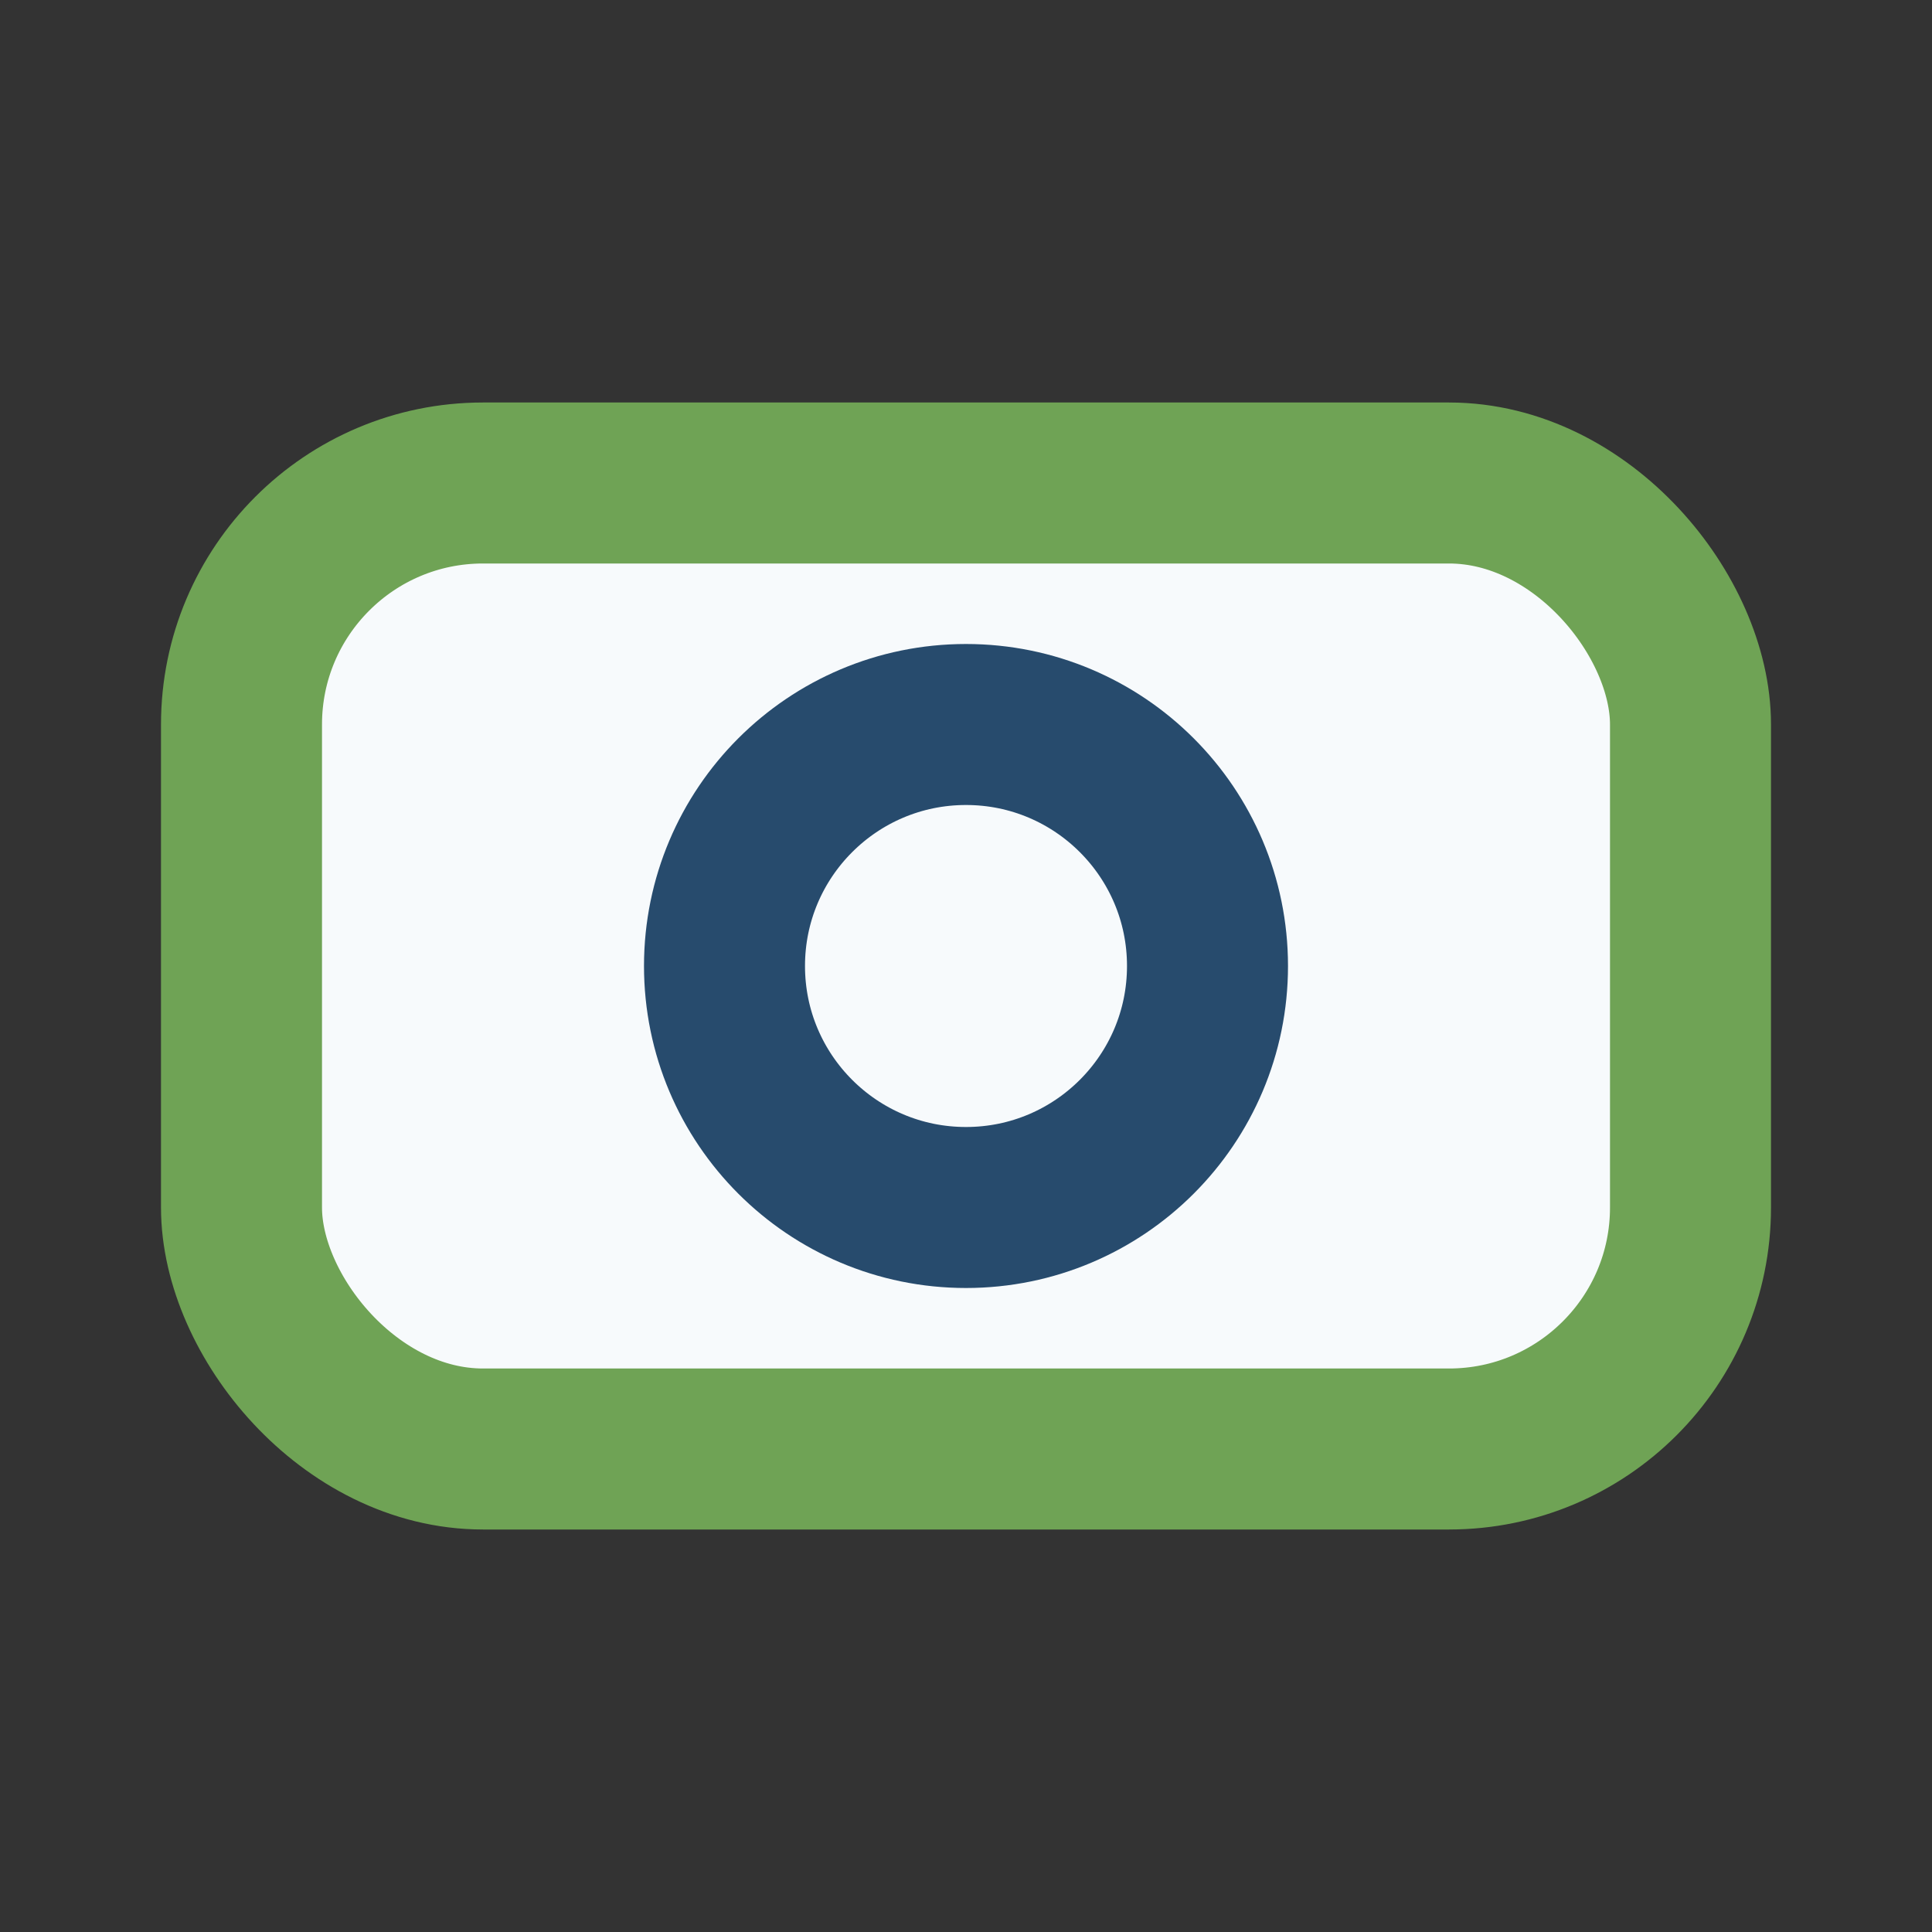
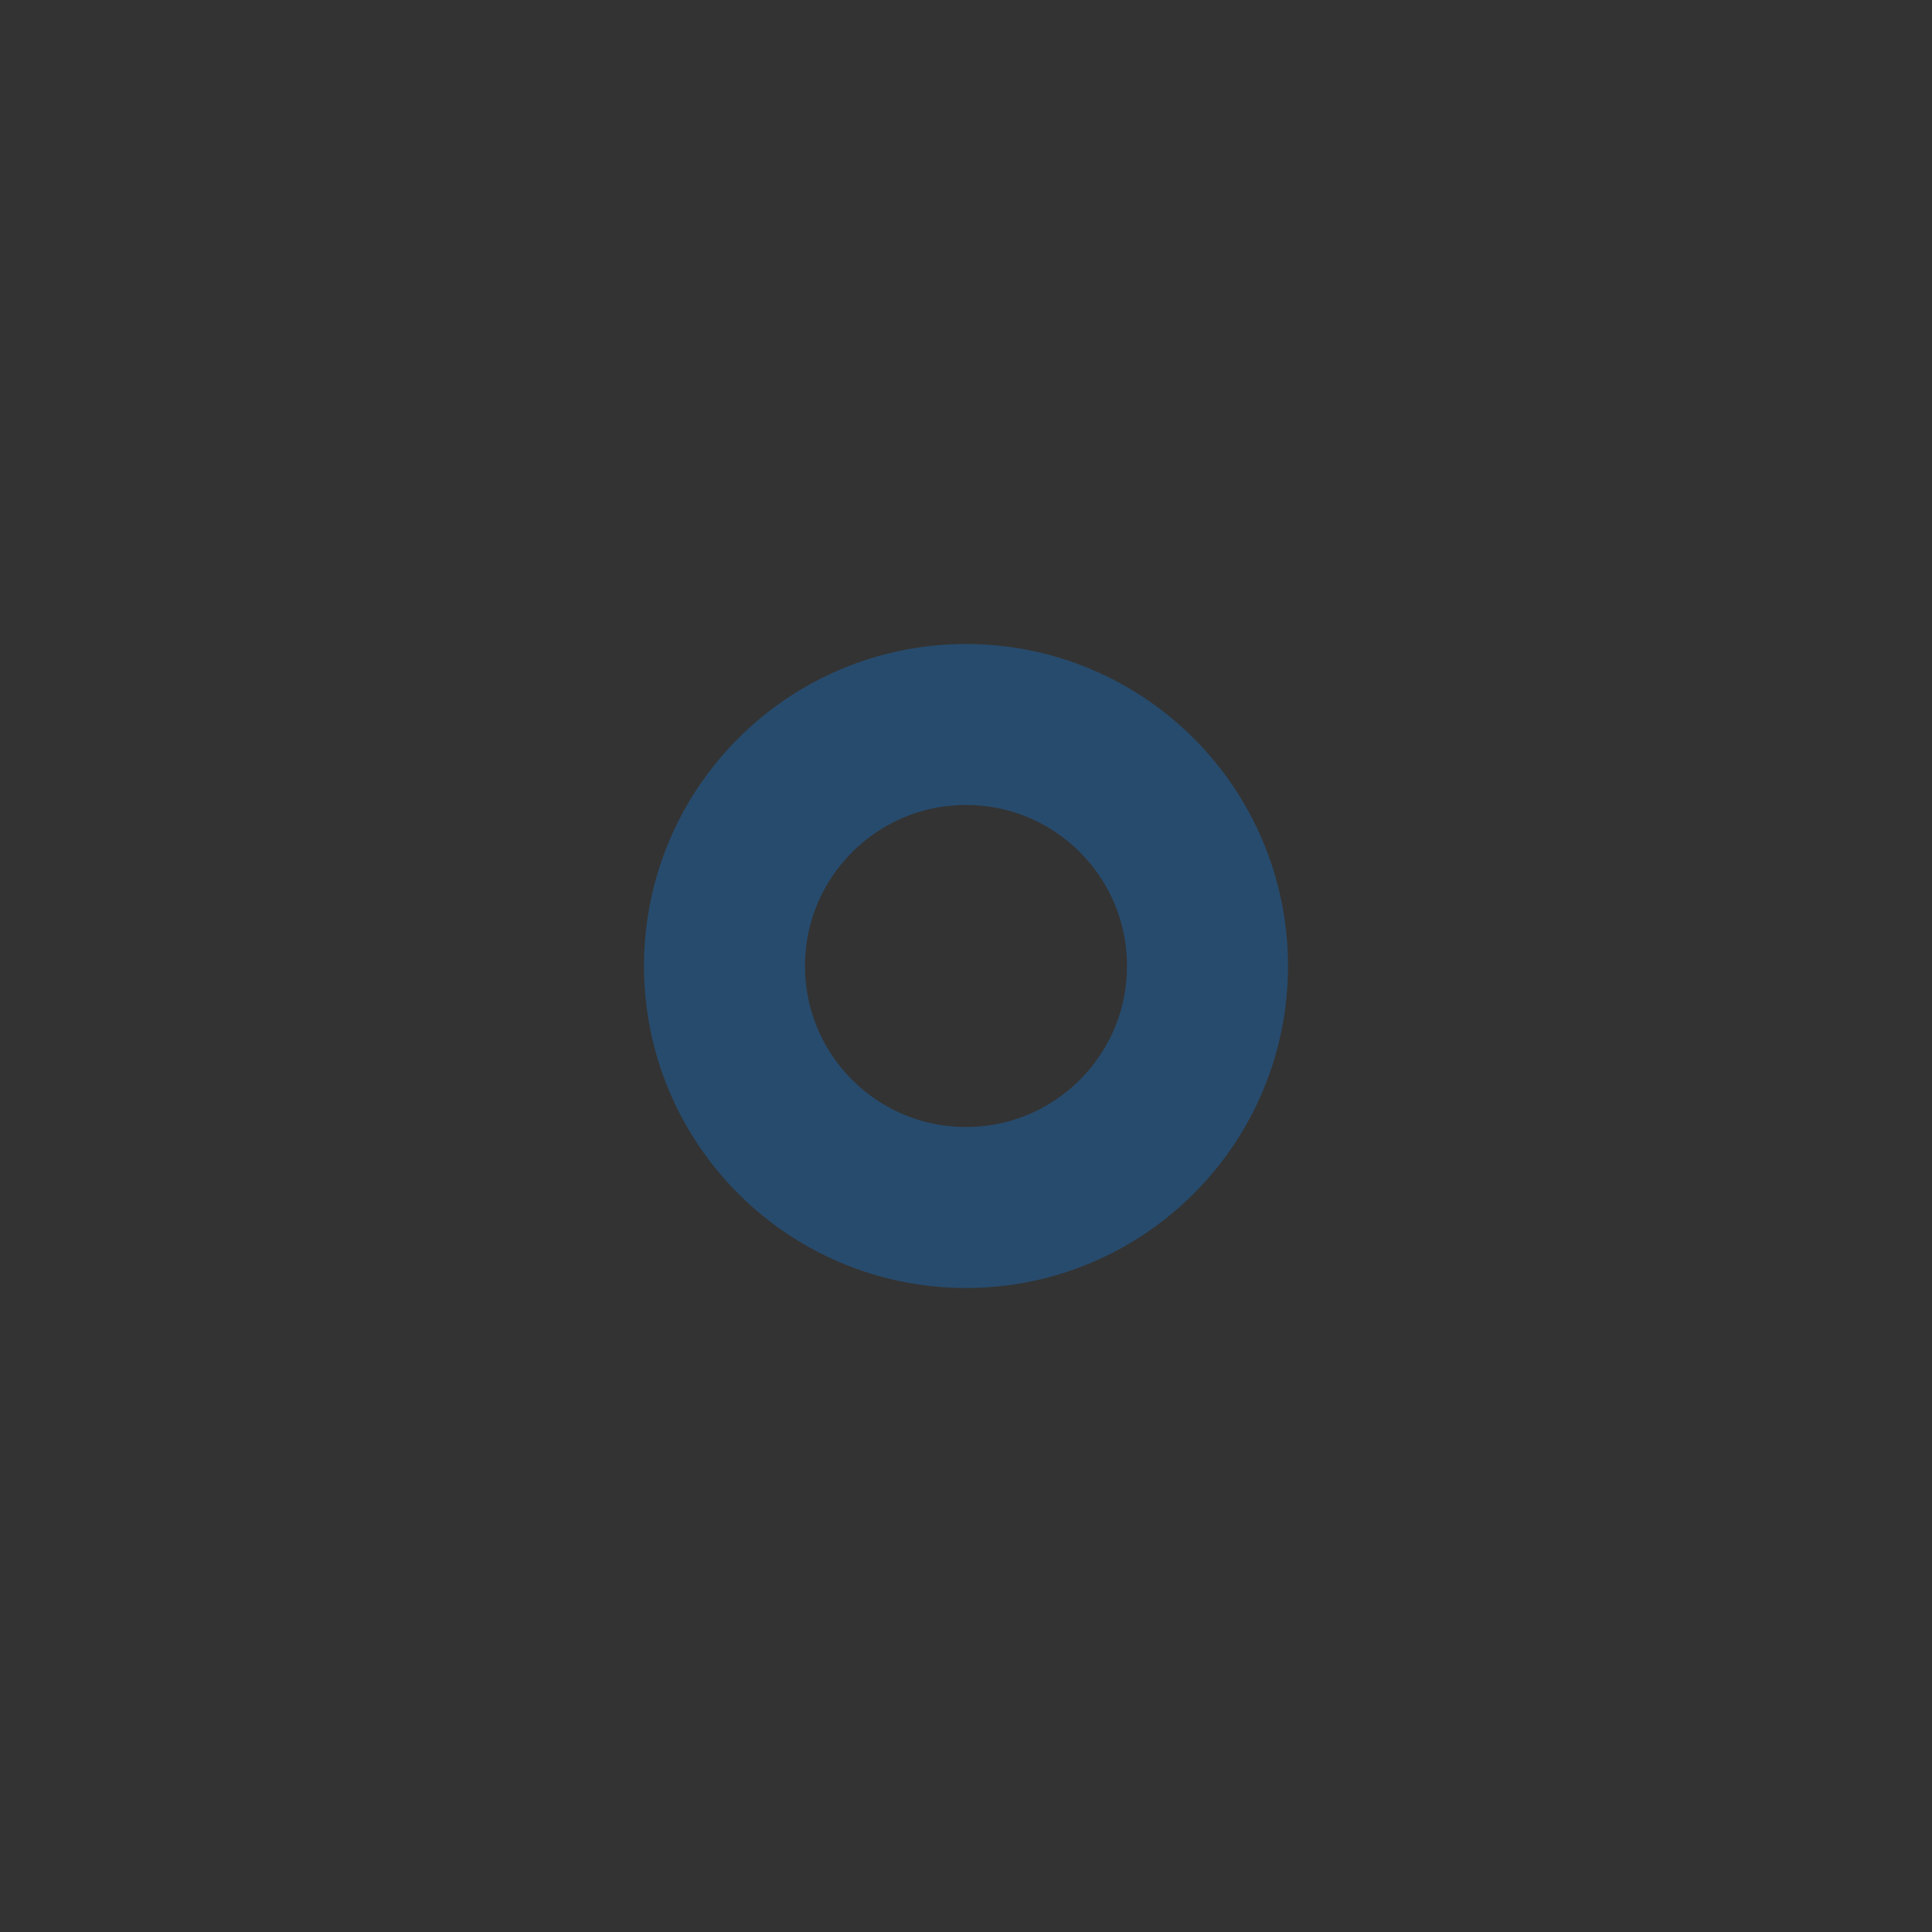
<svg xmlns="http://www.w3.org/2000/svg" width="24" height="24" viewBox="0 0 24 24">
  <rect x="0" y="0" width="24" height="24" fill="#333333" stroke="none" />
-   <rect x="3" y="6" width="18" height="12" rx="3" fill="#F7FAFC" stroke="#6FA355" stroke-width="2" />
  <circle cx="12" cy="12" r="3" stroke="#274B6D" stroke-width="2" fill="none" />
</svg>